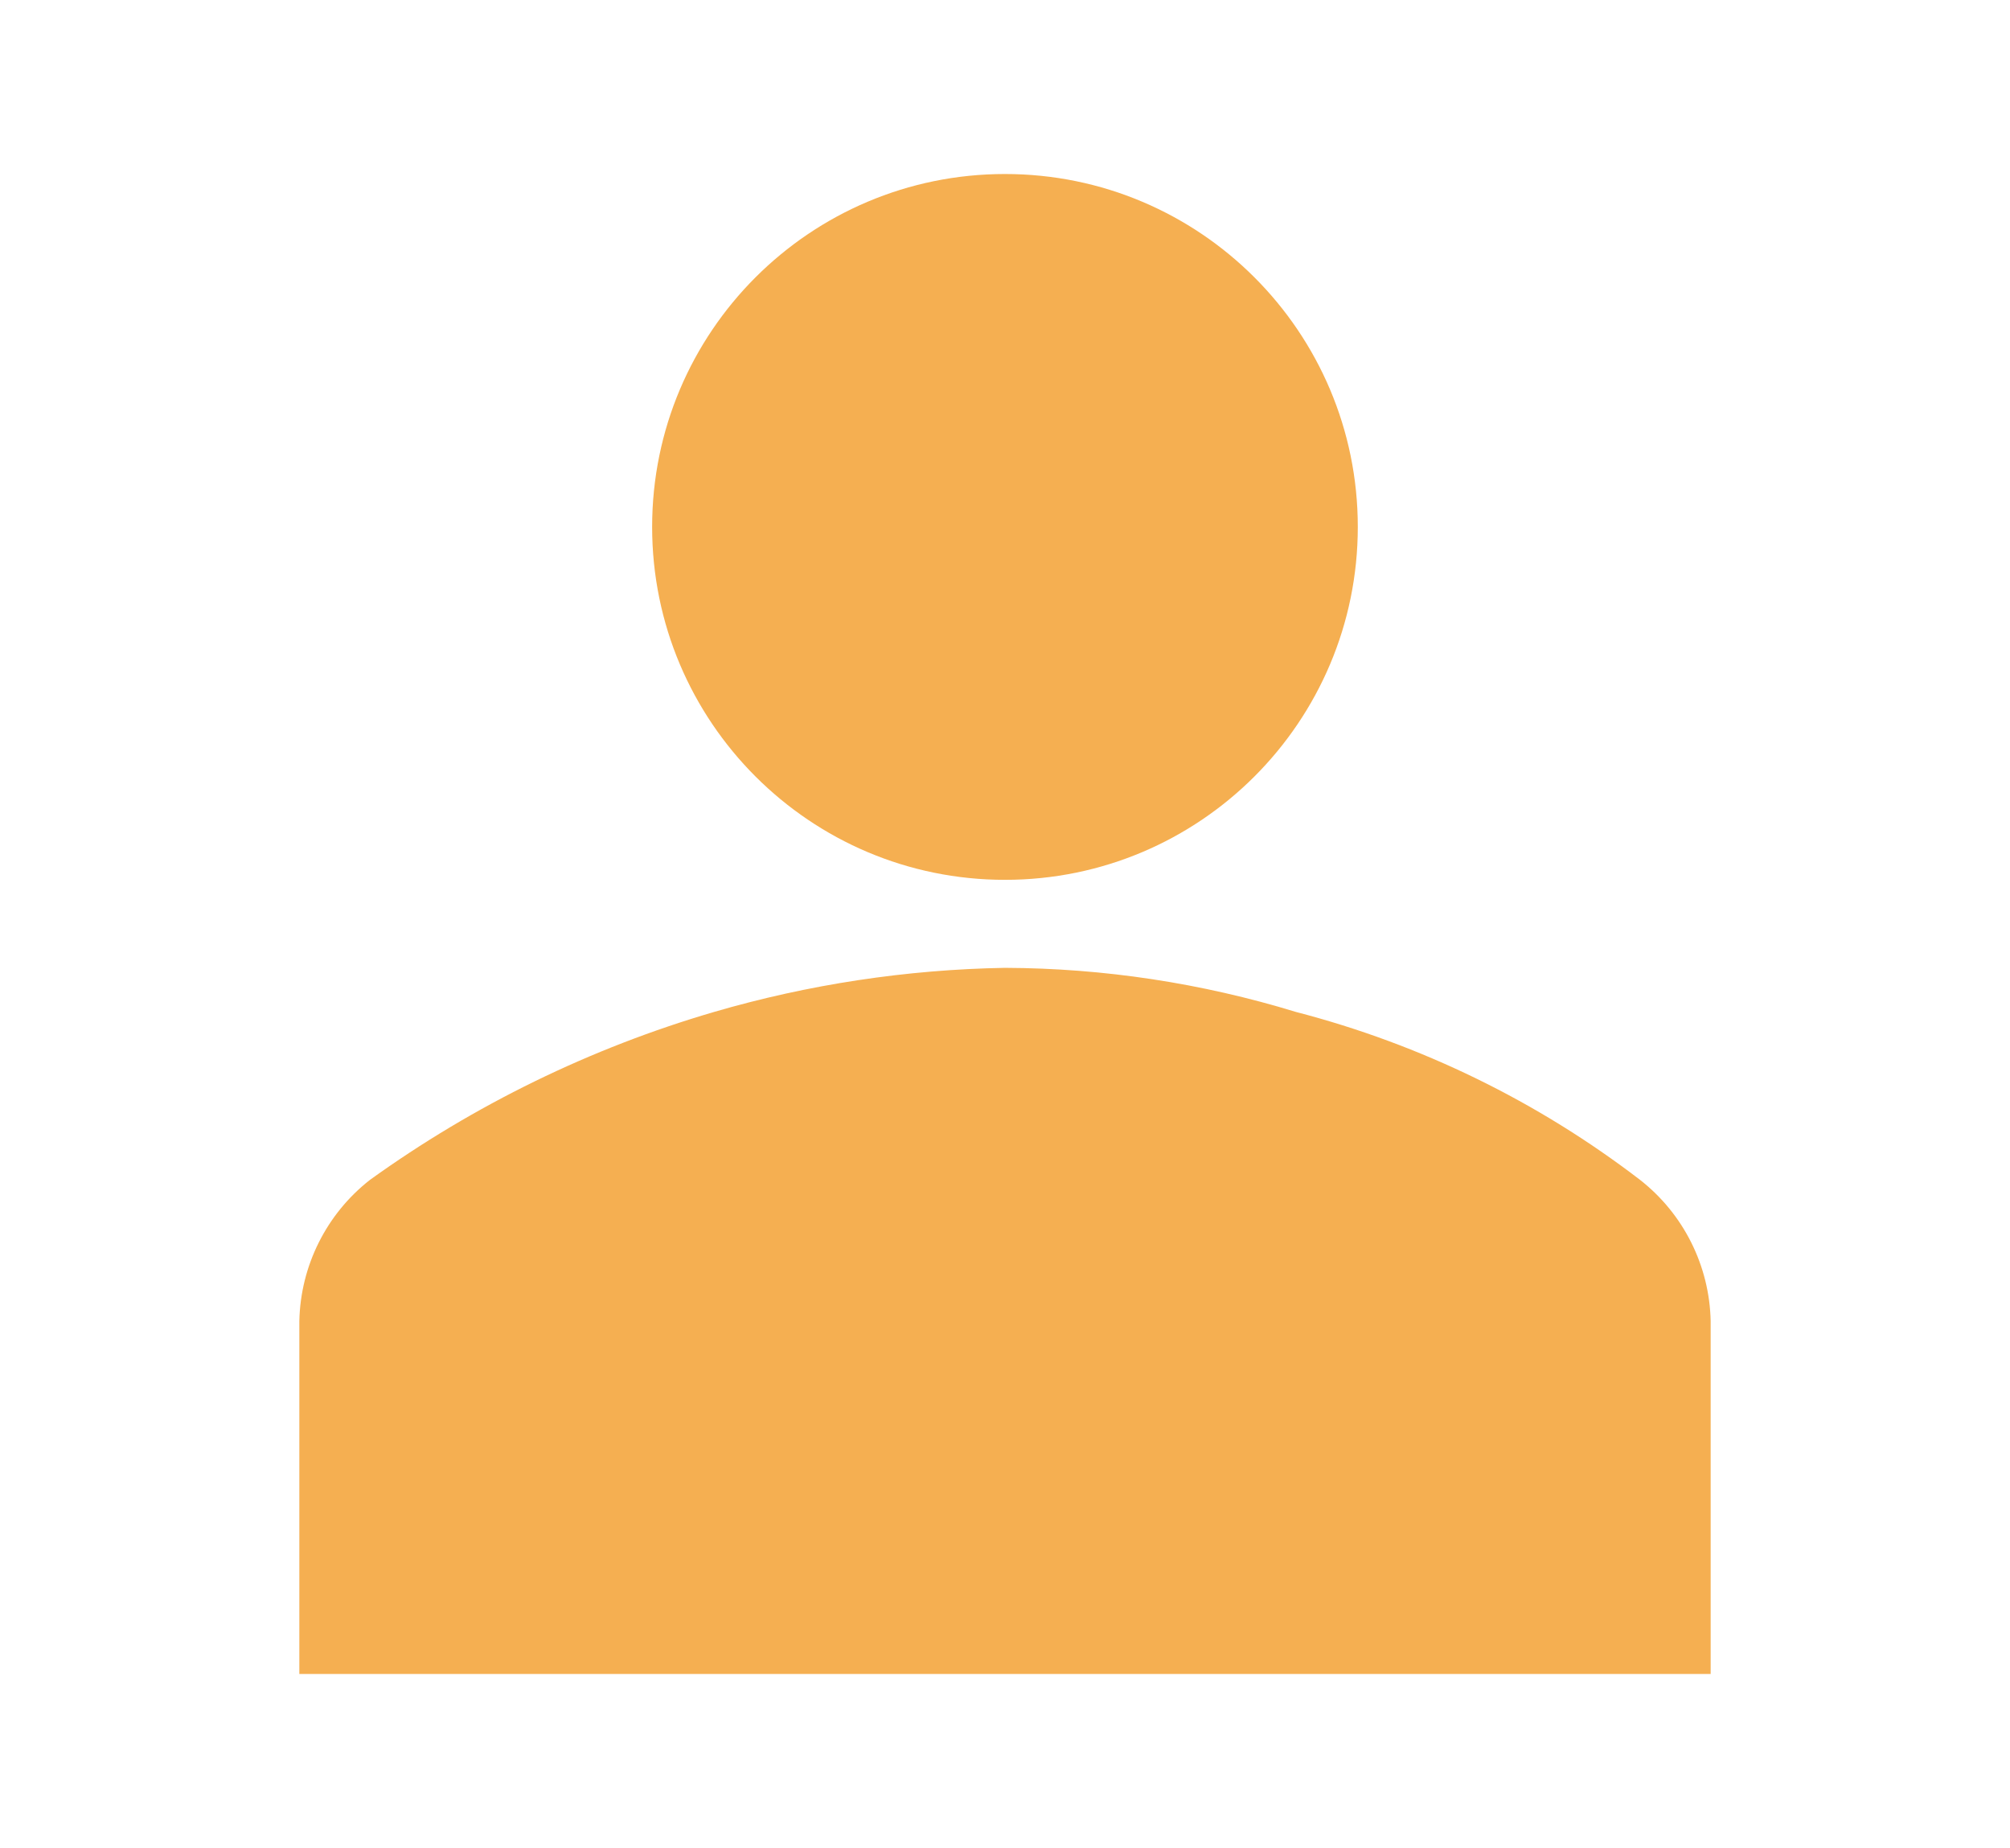
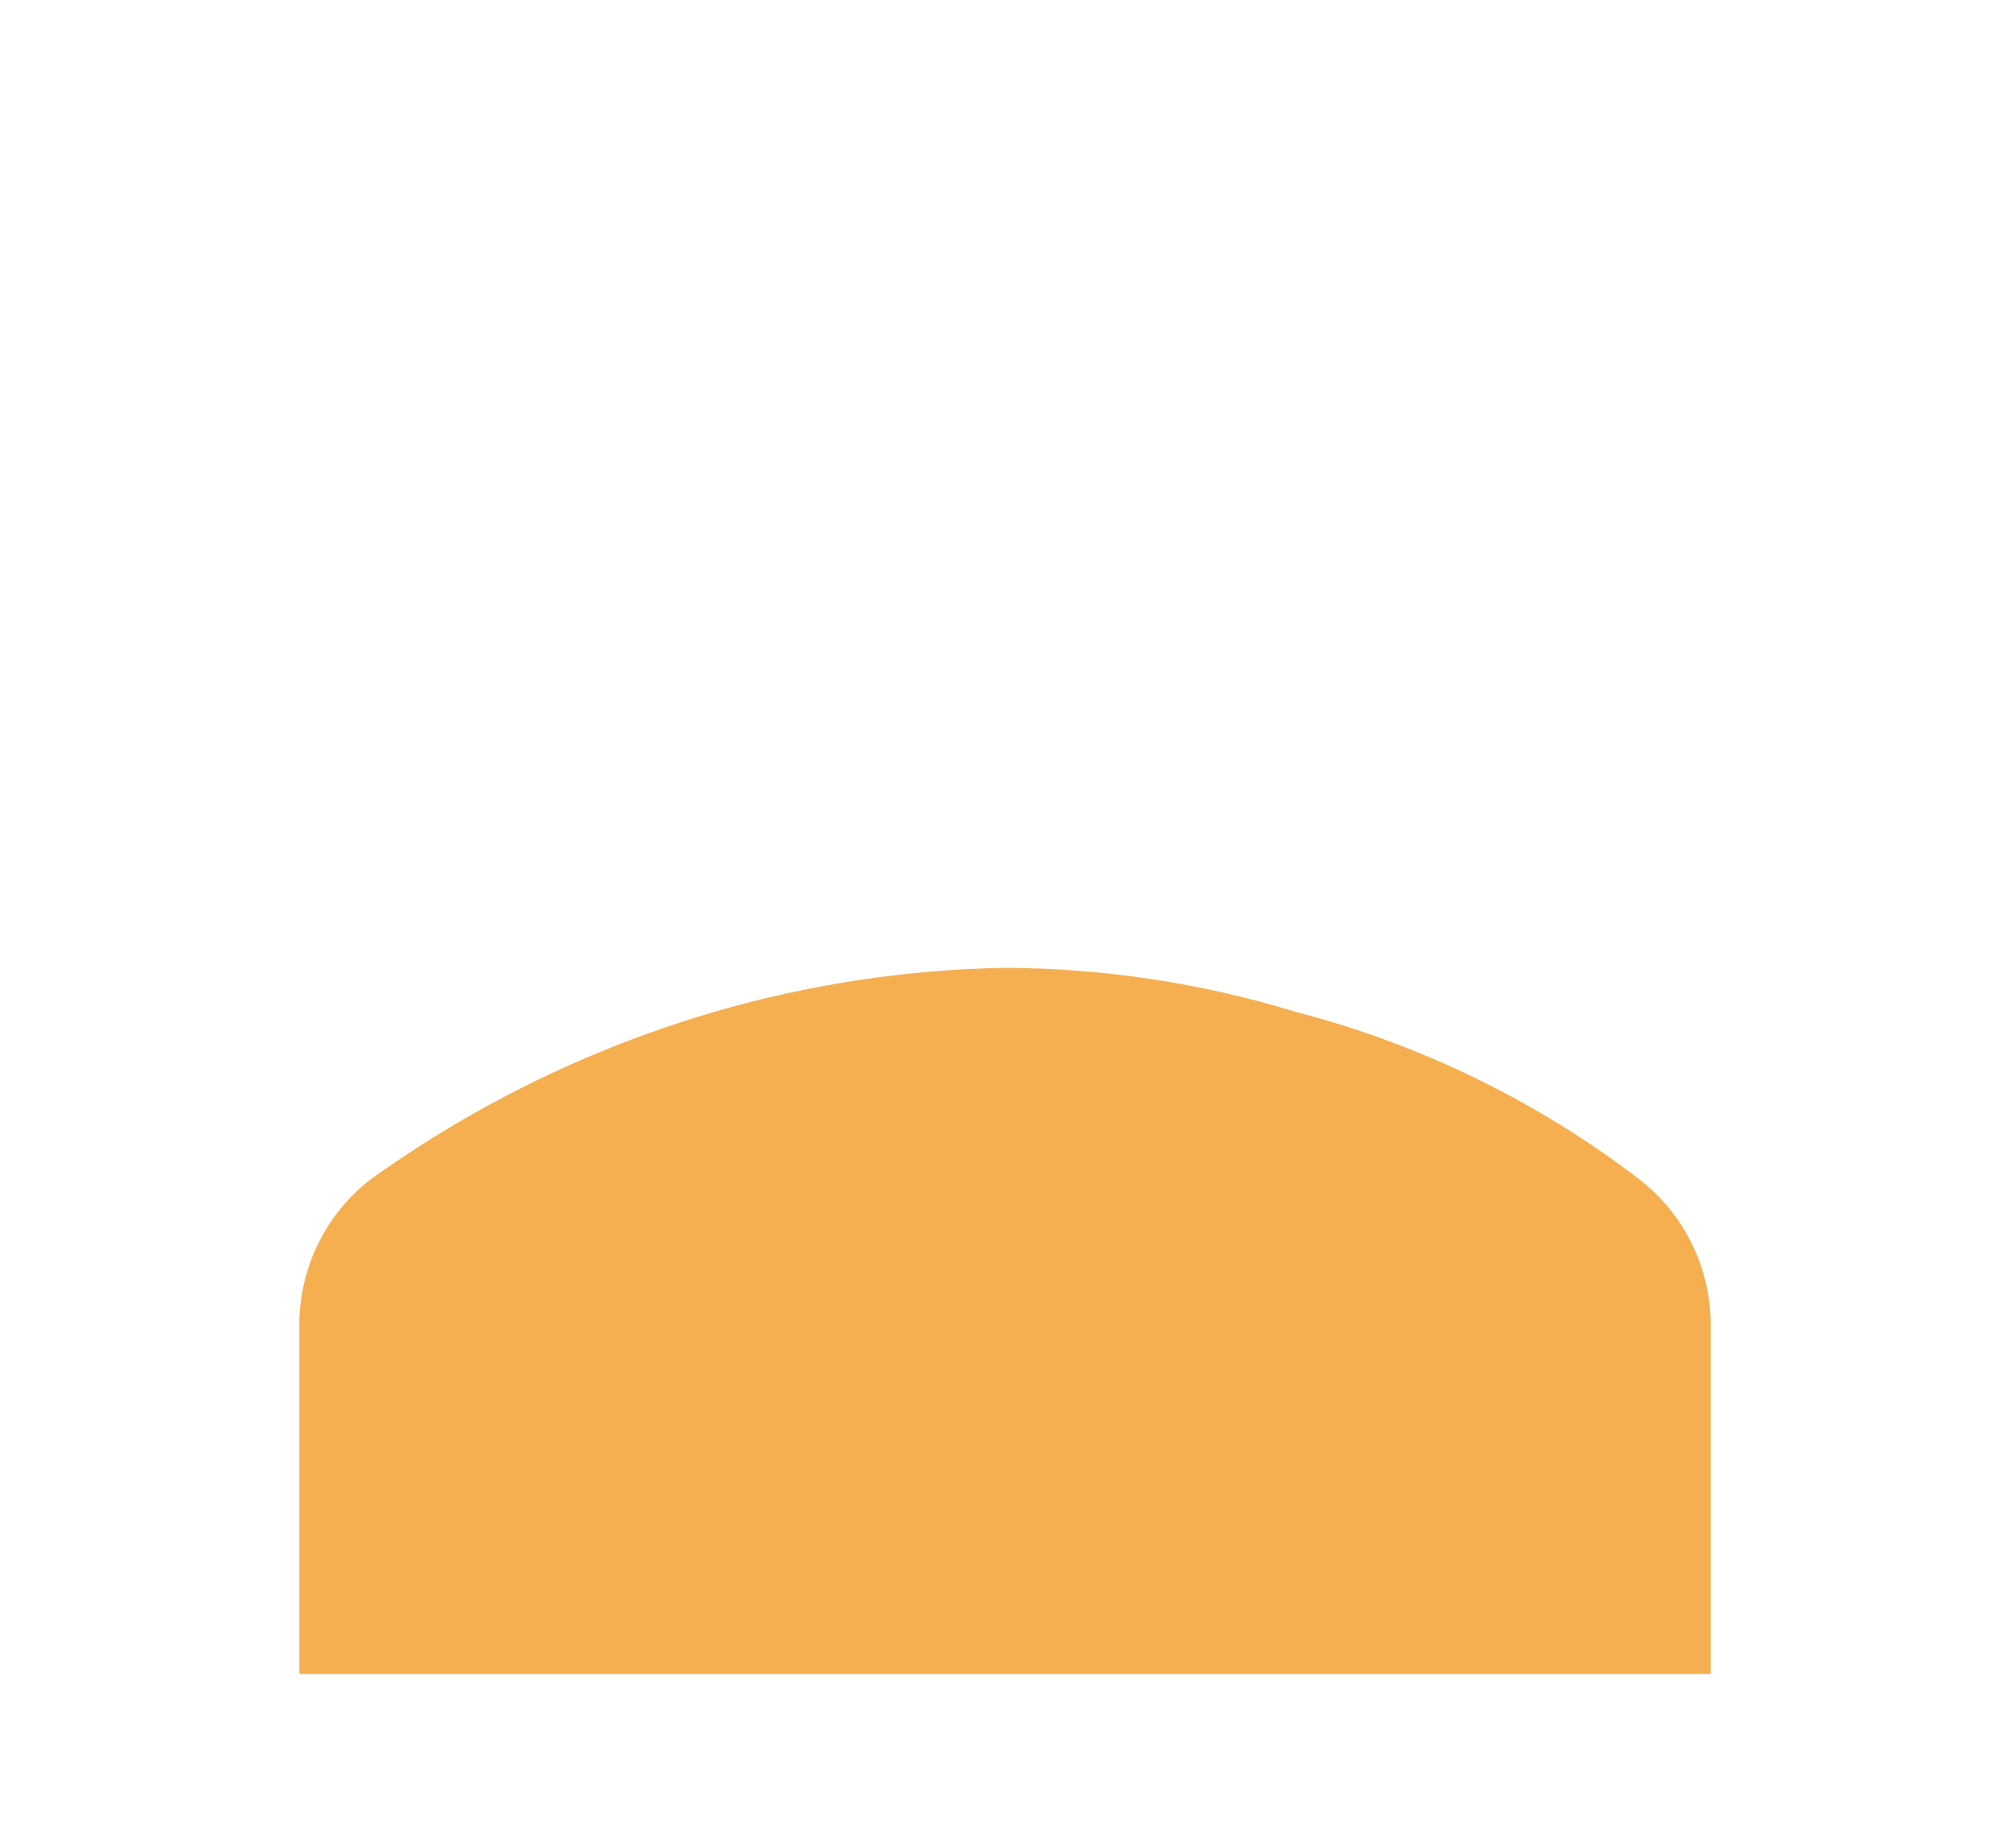
<svg xmlns="http://www.w3.org/2000/svg" version="1.1" id="Calque_1" x="0px" y="0px" viewBox="0 0 922.19 847.68" style="enable-background:new 0 0 922.19 847.68;" xml:space="preserve">
  <style type="text/css">
	.st0{fill:#F5AF51;}
</style>
-   <path id="Tracé_389" class="st0" d="M622.96,241.7c0,89.4-72.48,161.88-161.88,161.88S299.2,331.11,299.2,241.7  S371.68,79.82,461.08,79.82S622.96,152.3,622.96,241.7L622.96,241.7z" />
  <path id="Tracé_390" class="st0" d="M784.85,767.86V605.97c-0.53-25.35-12.41-49.12-32.38-64.75  c-46.92-35.99-100.59-62.18-157.83-77.02c-43.29-13.26-88.29-20.09-133.56-20.25c-45.21,0.78-90.12,7.59-133.53,20.25  c-56.59,16.55-109.96,42.59-157.83,77.02c-19.96,15.63-31.85,39.4-32.38,64.75v161.88H784.85z" />
</svg>